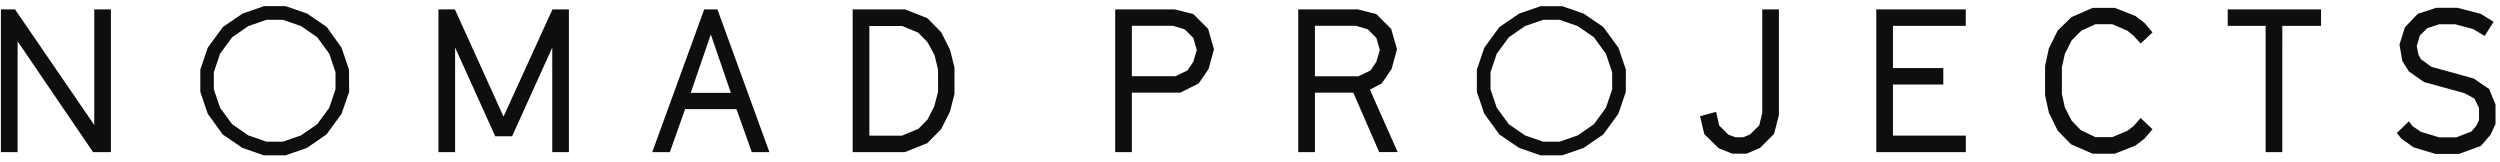
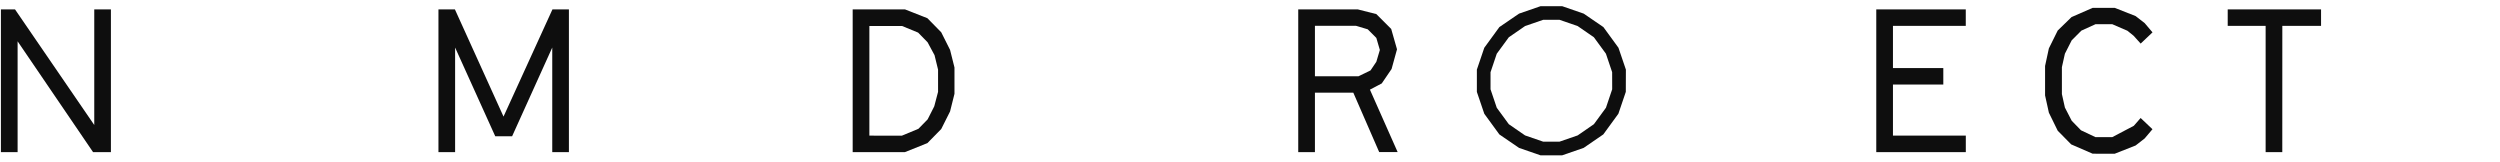
<svg xmlns="http://www.w3.org/2000/svg" id="Layer_1" data-name="Layer 1" viewBox="0 0 710 46">
  <title>NOMADPROJECTS</title>
  <path d="M.26,2.66h4L26.77,35.5V2.66H31.5V43.2H26.43L5,11.73V43.2H.26Z" style="fill:#0e0e0e" />
-   <path d="M99.16,26.09,97,32.31l-4.28,5.87L87.19,42l-6.1,2.11H74.93L68.83,42l-5.59-3.82L59,32.31l-2.11-6.21V19.77L59,13.55l4.28-5.87,5.59-3.82,6.1-2.11h6.16l6.1,2.11,5.59,3.82L97,13.55l2.11,6.21Zm-3.88-5.59-1.77-5.25-3.42-4.67L85.48,7.4,80.35,5.63H75.67L70.54,7.4l-4.62,3.19L62.5,15.26l-1.77,5.25v4.85L62.5,30.6l3.42,4.67,4.62,3.19,5.13,1.77h4.67l5.13-1.77,4.62-3.19,3.42-4.67,1.77-5.24Z" style="fill:#0e0e0e" />
  <path d="M156.9,2.66h4.67V43.2h-4.73V13.5l-11.4,25.2h-4.79l-11.4-25.2V43.2h-4.73V2.66h4.67L143,33.11Z" style="fill:#0e0e0e" />
-   <path d="M203.75,2.66,218.51,43.2h-5L209.16,31H194.57l-4.33,12.2h-5L200,2.66Zm3.82,23.71-5.7-16.59-5.7,16.59Z" style="fill:#0e0e0e" />
  <path d="M242.16,2.66H257l6.38,2.51,3.93,4,2.51,5,1.25,5v7.47l-1.25,5-2.51,5-3.93,4L257,43.2H242.16Zm14,35.86,4.67-1.94,2.62-2.68,1.88-3.71,1.08-4.11V19.77l-1-4.1L263.43,12l-2.68-2.74-4.56-1.88H246.9V38.52Z" style="fill:#0e0e0e" />
-   <path d="M321.45,26.32V43.2h-4.73V2.66h16.87L338.9,4l4.22,4.22L344.77,14l-1.54,5.59-2.79,4.1-5.25,2.62Zm0-4.67h12.37L337.24,20l1.65-2.45,1-3.36-1-3.42-2.45-2.45-3.36-1H321.45Z" style="fill:#0e0e0e" />
  <path d="M385.58,2.66,390.88,4l4.22,4.22L396.75,14l-1.54,5.59-2.79,4.1-3.36,1.77,7.87,17.73h-5.24l-7.35-16.87H373.44V43.2H368.7V2.66Zm-12.14,19h12.37L389.23,20l1.65-2.45,1-3.36-1-3.42-2.45-2.45-3.36-1H373.44Z" style="fill:#0e0e0e" />
  <path d="M461.73,26.09l-2.11,6.21-4.28,5.87L449.76,42l-6.1,2.11h-6.16L431.41,42l-5.59-3.82-4.28-5.87-2.11-6.21V19.77l2.11-6.21,4.28-5.87,5.59-3.82,6.1-2.11h6.16l6.1,2.11,5.59,3.82,4.28,5.87,2.11,6.21Zm-3.88-5.59-1.77-5.25-3.42-4.67L448.05,7.4l-5.13-1.77h-4.67L433.12,7.4l-4.62,3.19-3.42,4.67-1.77,5.25v4.85l1.77,5.24,3.42,4.67,4.62,3.19,5.13,1.77h4.67l5.13-1.77,4.62-3.19,3.42-4.67,1.77-5.24Z" style="fill:#0e0e0e" />
-   <path d="M488.12,42.11l-4.1-4L482.82,33l4.56-1.25.86,3.88,2.62,2.62,2,.74H495l2-.8,2.62-2.57.86-3.53V2.66h4.73v30l-1.37,5.36-4,4L496,43.65h-4Z" style="fill:#0e0e0e" />
  <path d="M537.6,7.34v12H551.9V24H537.6V38.52h20.69V43.2H532.86V2.66h25.42V7.34Z" style="fill:#0e0e0e" />
-   <path d="M594.31,43.65,588.21,41l-3.82-3.88L581.88,32l-1.08-4.9V18.74l1.08-5,2.51-5.07,3.93-3.82,6-2.62h6.27l5.93,2.34,2.57,2,2.22,2.62-3.36,3.19-2-2.22-1.77-1.43L599.9,6.88h-4.79l-4,1.82-2.74,2.74-1.94,3.82-.85,3.82v7.64l.85,3.82,1.94,3.76L591,37l4.1,1.94h4.79l4.33-1.82L606,35.73l1.94-2.22,3.36,3.19-2.22,2.62-2.57,2-5.93,2.34Z" style="fill:#0e0e0e" />
+   <path d="M594.31,43.65,588.21,41l-3.82-3.88L581.88,32l-1.08-4.9V18.74l1.08-5,2.51-5.07,3.93-3.82,6-2.62h6.27l5.93,2.34,2.57,2,2.22,2.62-3.36,3.19-2-2.22-1.77-1.43L599.9,6.88h-4.79l-4,1.82-2.74,2.74-1.94,3.82-.85,3.82v7.64l.85,3.82,1.94,3.76L591,37l4.1,1.94h4.79L606,35.73l1.94-2.22,3.36,3.19-2.22,2.62-2.57,2-5.93,2.34Z" style="fill:#0e0e0e" />
  <path d="M648.17,43.2h-4.73V7.34H632.67V2.66h26.51V7.34h-11Z" style="fill:#0e0e0e" />
-   <path d="M682,39.38l-1.31-1.6,3.42-3.31,1.08,1.37,2.34,1.6L692.69,39h4.9l4.28-1.65,1.37-1.6.8-1.65V30.65L702.72,28,700,26.49,688.41,23.3l-4.28-3-1.88-3-.8-4.67L683,7.74l3.65-3.82,5.24-1.71h6l6.61,1.71L708.2,6.2l-2.57,4-3.25-1.94-5.13-1.37h-4.5L689.33,8l-2.11,2.11-.86,3,.51,2.51.74,1.25,2.91,2.11,12,3.31,4.39,3,1.82,4.39v5.53l-1.42,3.08-2.74,3.14-6.21,2.28h-6.73l-6.21-1.88Z" style="fill:#0e0e0e" />
</svg>